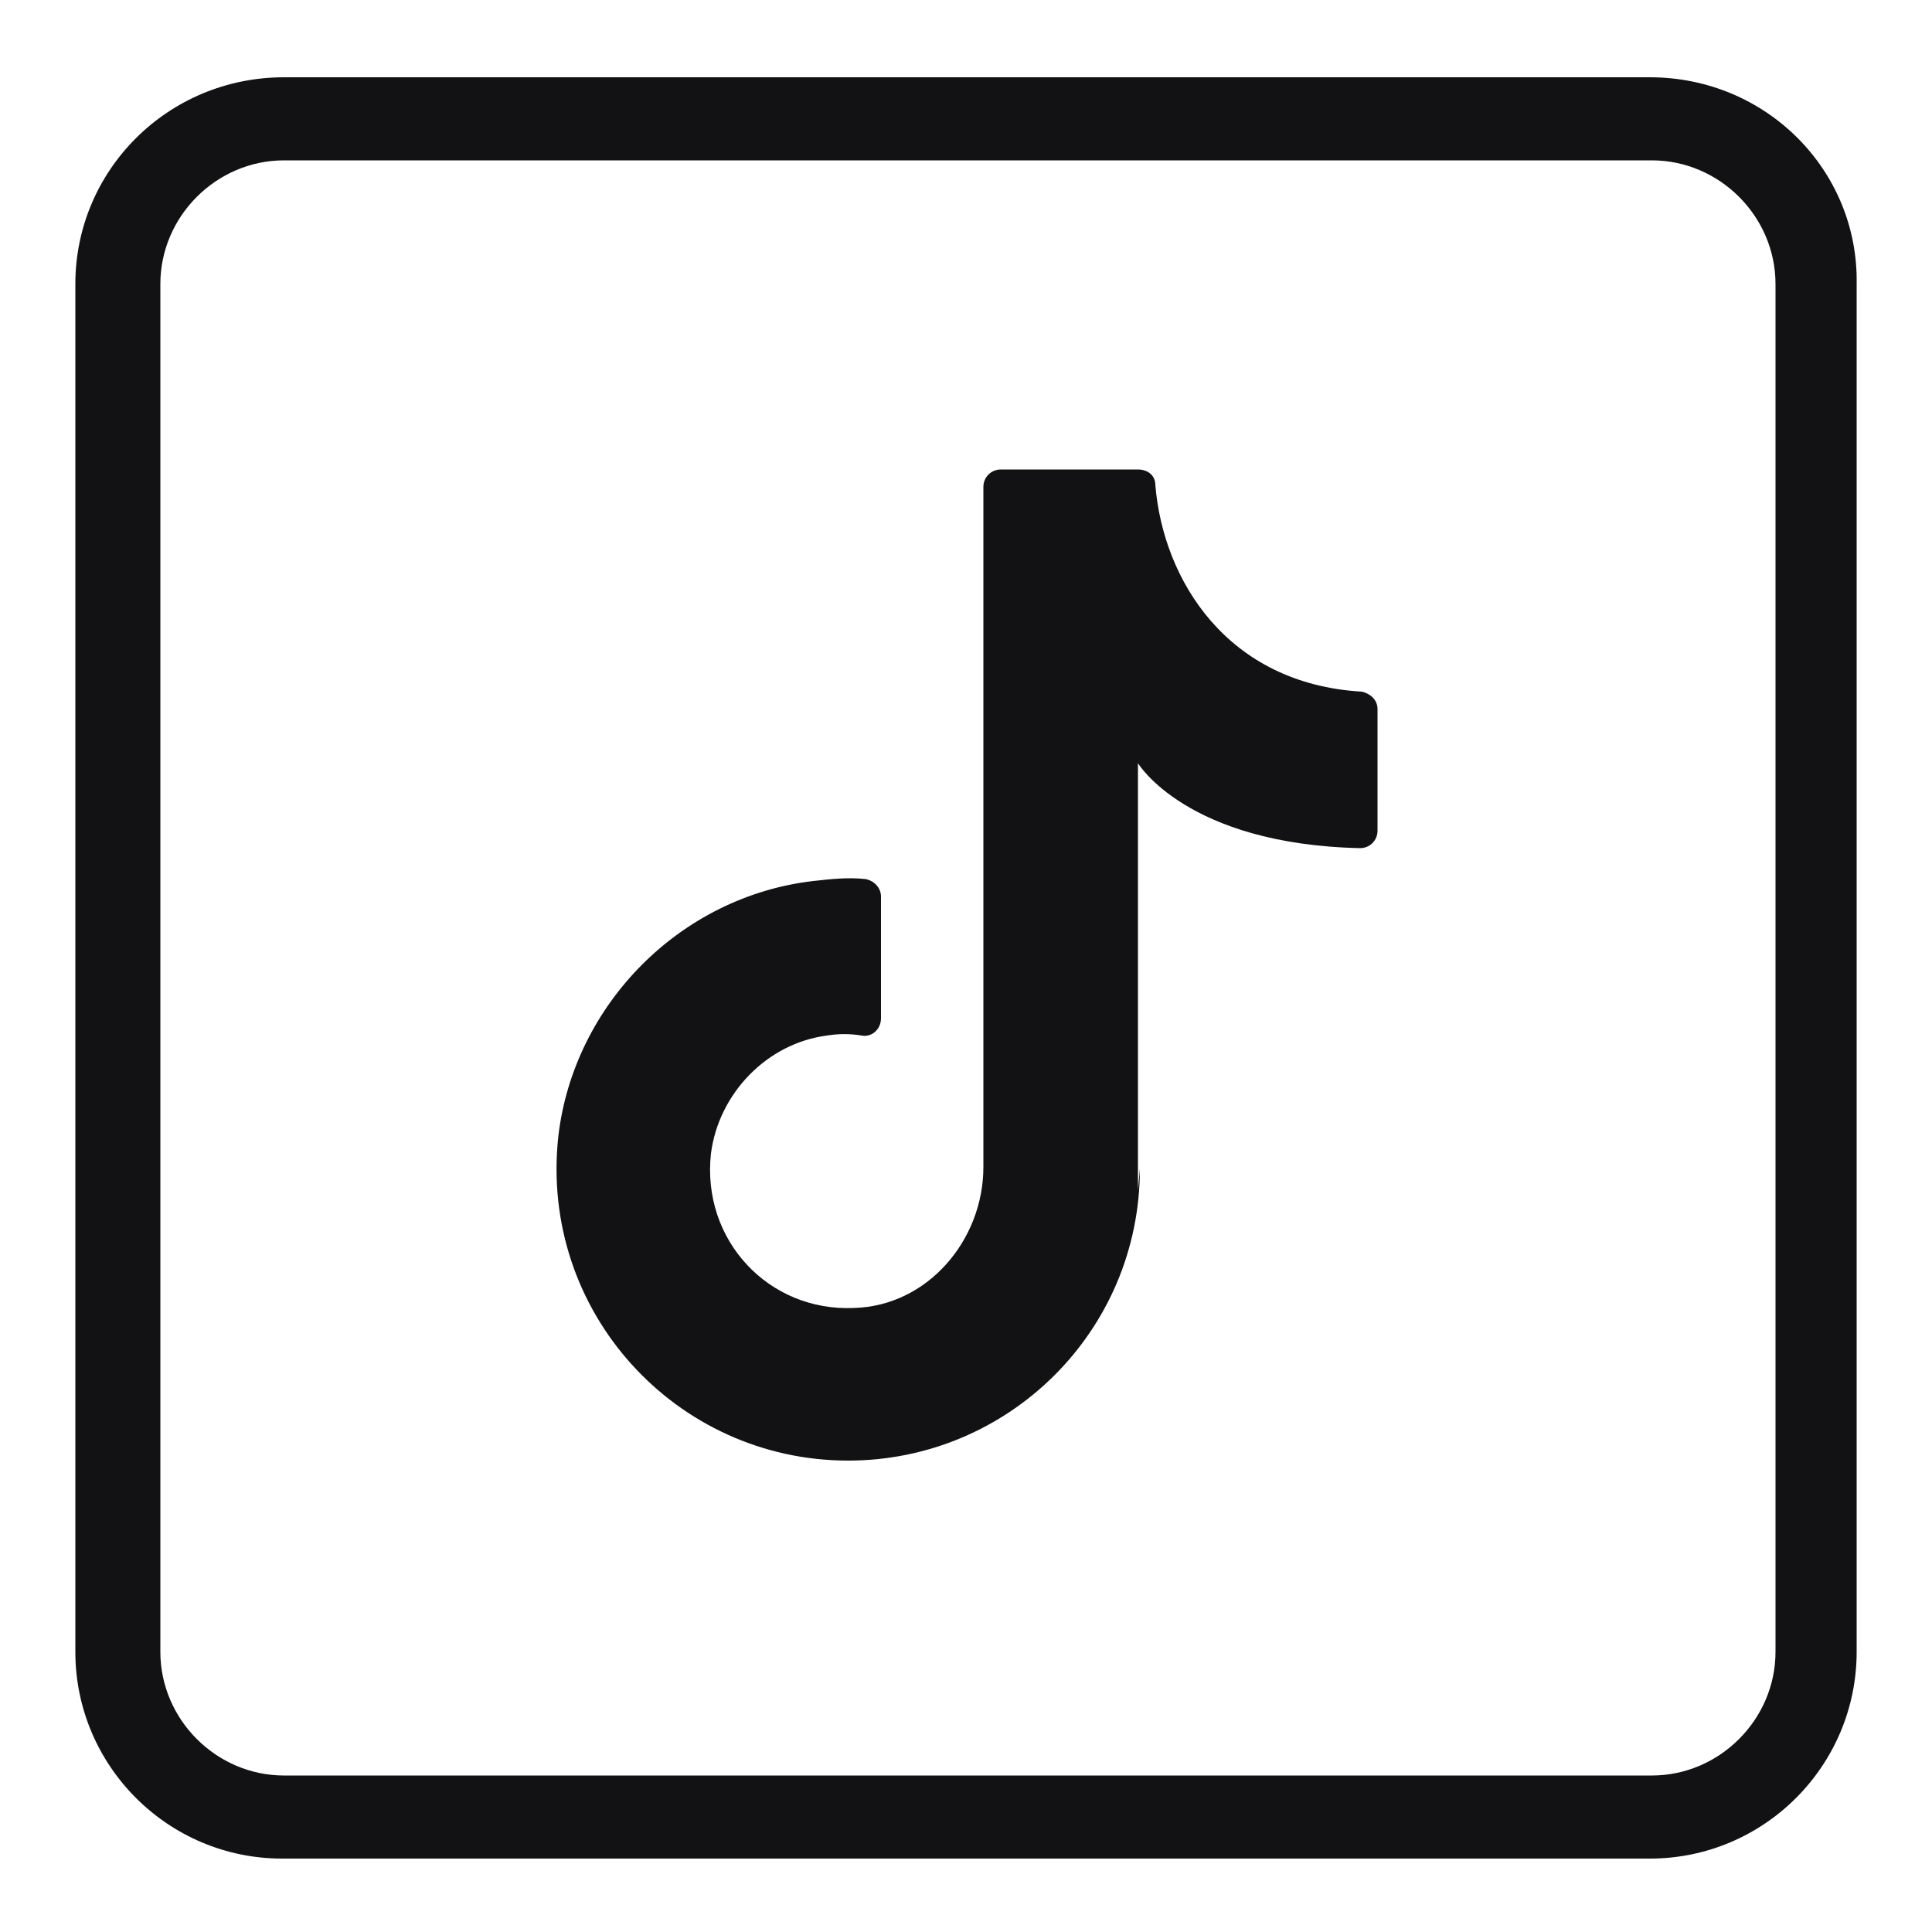
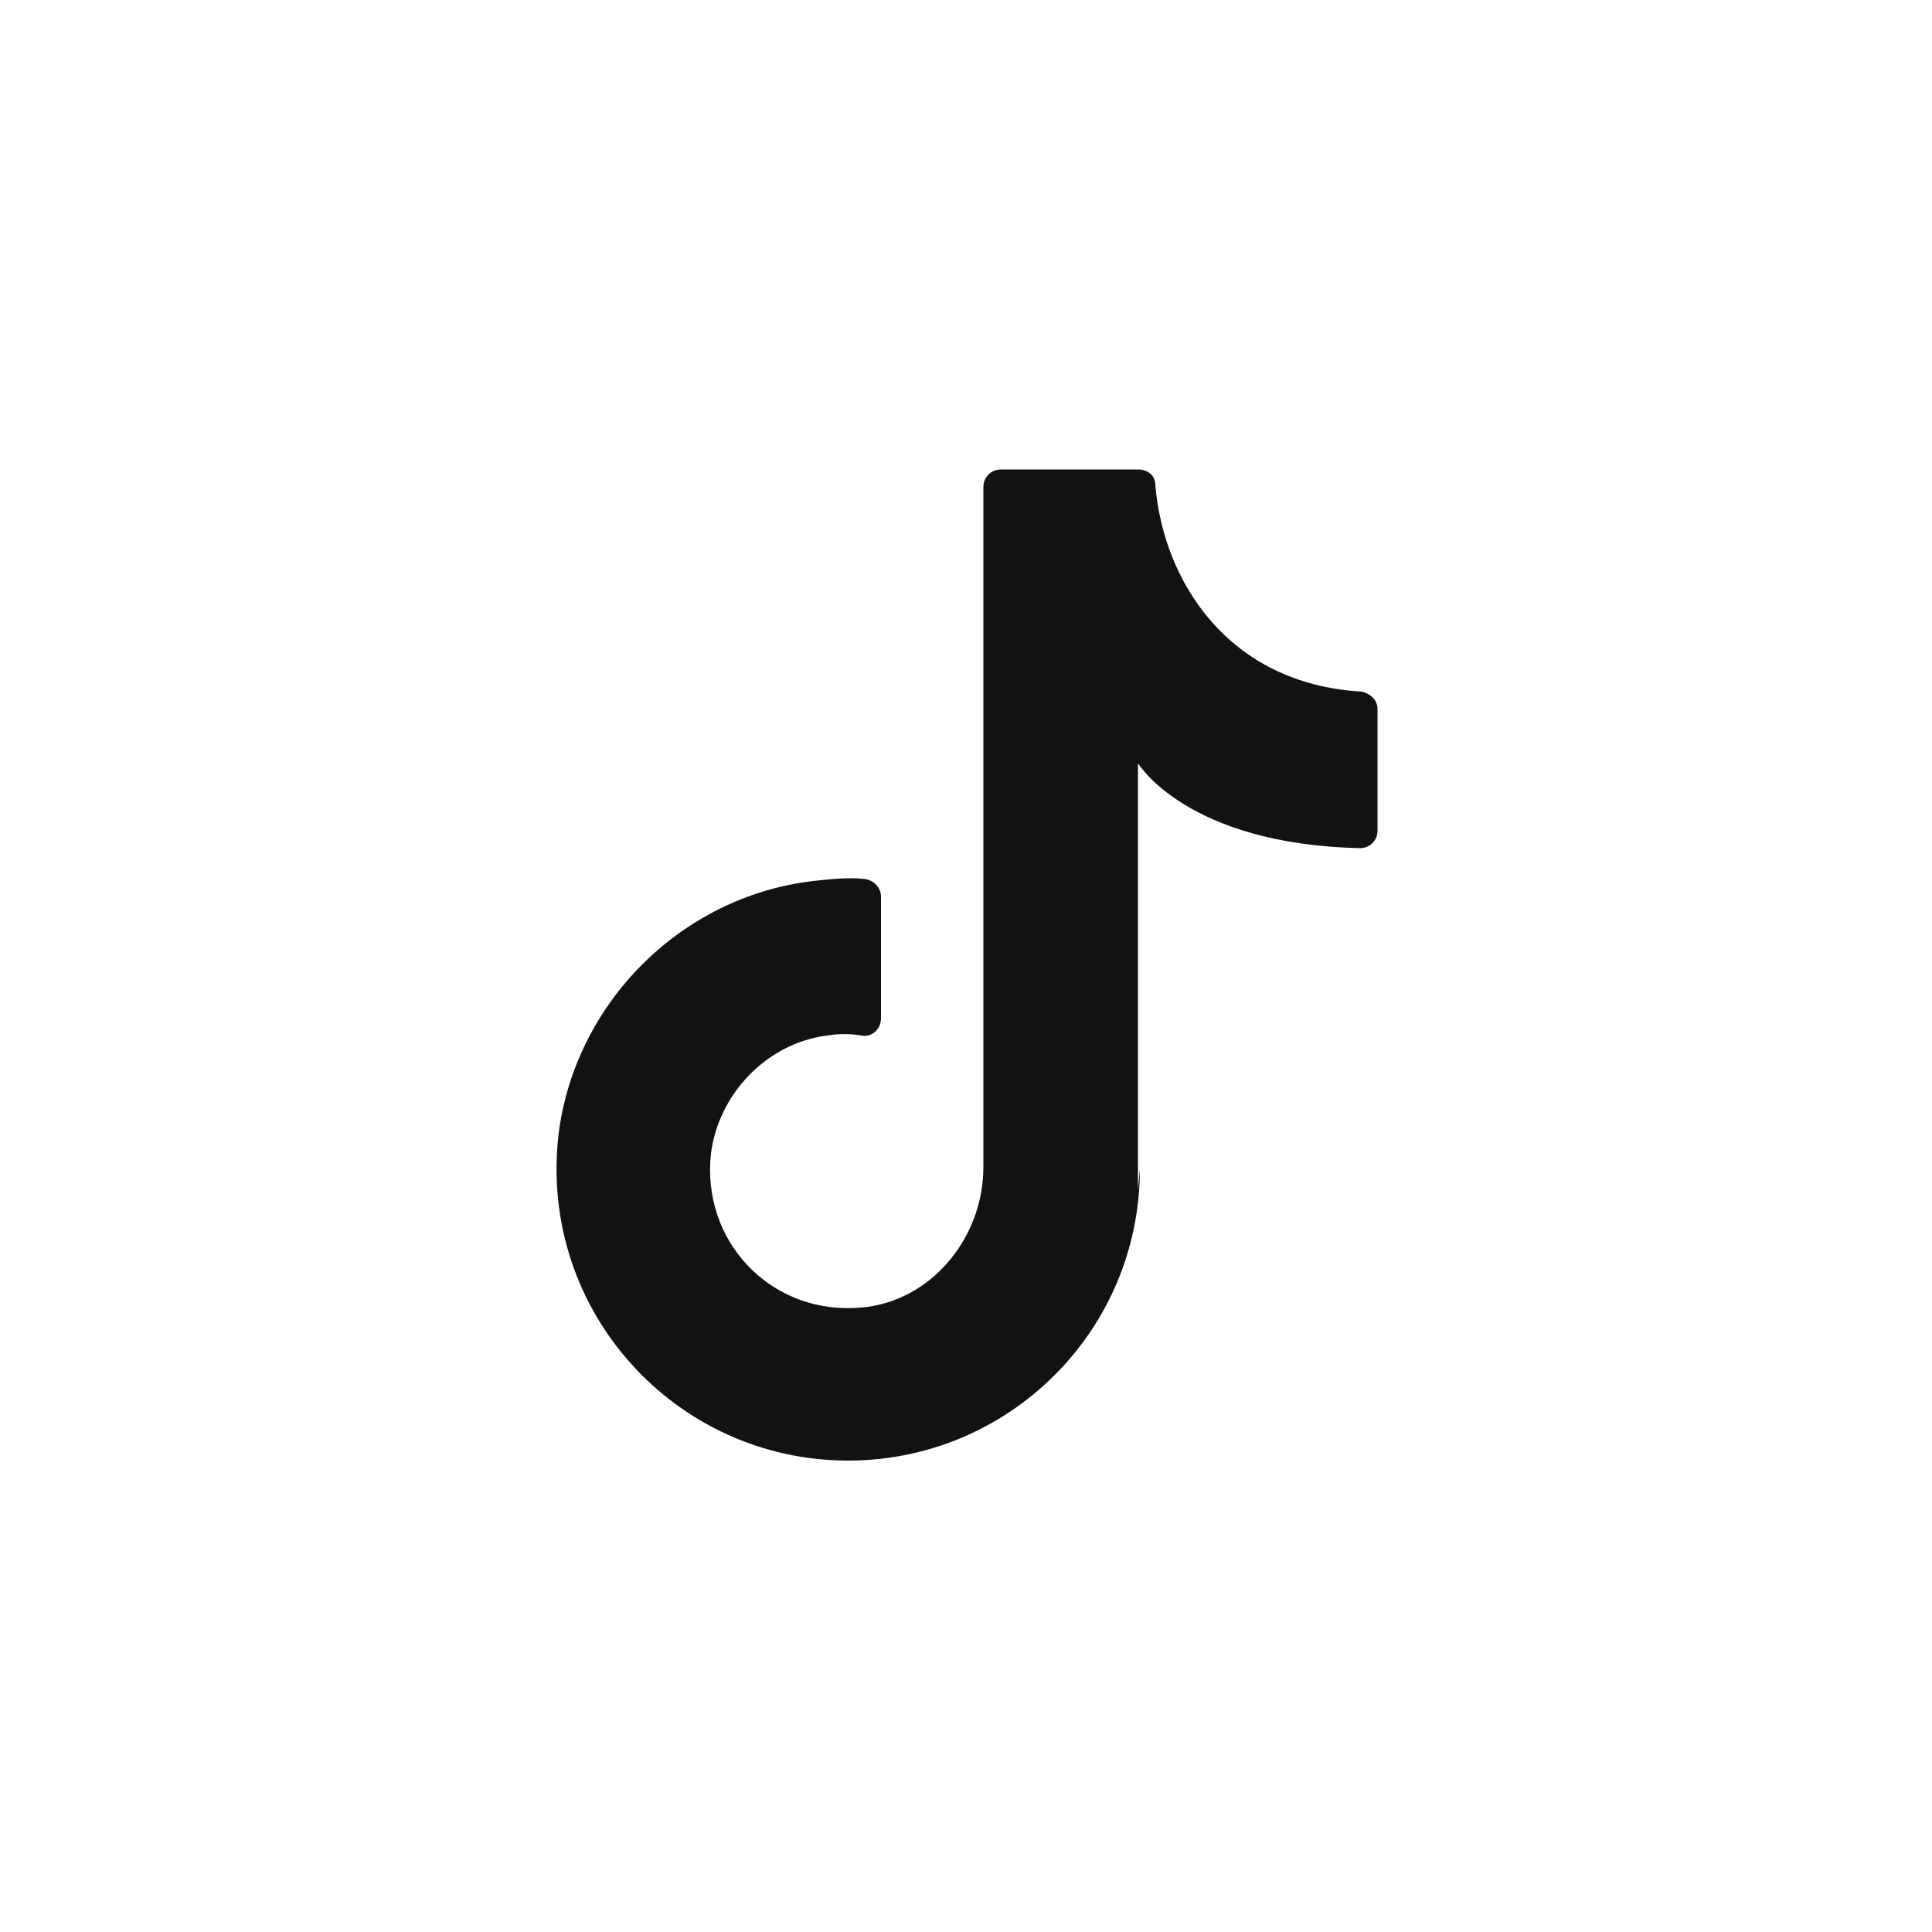
<svg xmlns="http://www.w3.org/2000/svg" version="1.1" id="Layer_1" x="0px" y="0px" viewBox="0 0 100 100" style="enable-background:new 0 0 100 100;" xml:space="preserve">
  <style type="text/css">
	.st0{fill:#121214;}
</style>
  <g>
    <path class="st0" d="M58.9,61.6V39.5c0,0,2.5,4.2,11.5,4.4c0.5,0,0.9-0.4,0.9-0.9v-6.3c0-0.5-0.4-0.8-0.8-0.9   c-7-0.4-10.3-5.8-10.7-10.7c0-0.5-0.4-0.8-0.9-0.8h-7.1c-0.5,0-0.9,0.4-0.9,0.9l0,35.2c0,3.8-2.9,7.2-6.7,7.3   c-4.4,0.2-7.9-3.5-7.4-8c0.4-3.1,2.9-5.7,6-6.1c0.6-0.1,1.2-0.1,1.8,0c0.5,0.1,1-0.3,1-0.9l0-6.3c0-0.4-0.3-0.8-0.8-0.9   c-0.9-0.1-1.8,0-2.7,0.1c-6.9,0.8-12.4,6.4-13.2,13.2c-1,9.1,6.1,16.8,15,16.8c8.3,0,15.1-6.7,15.1-15.1" />
-     <path class="st0" d="M85.4,4H14.7C8.7,4,3.9,8.8,3.9,14.7v70.8c0,5.9,4.8,10.7,10.7,10.7h70.8c5.9,0,10.7-4.8,10.7-10.7V14.7   C96.2,8.8,91.4,4,85.4,4z M91.9,85.5c0,3.5-2.9,6.4-6.4,6.4H14.7c-3.5,0-6.4-2.9-6.4-6.4V14.7c0-3.5,2.9-6.4,6.4-6.4h70.8   c3.5,0,6.4,2.9,6.4,6.4V85.5z" />
  </g>
</svg>